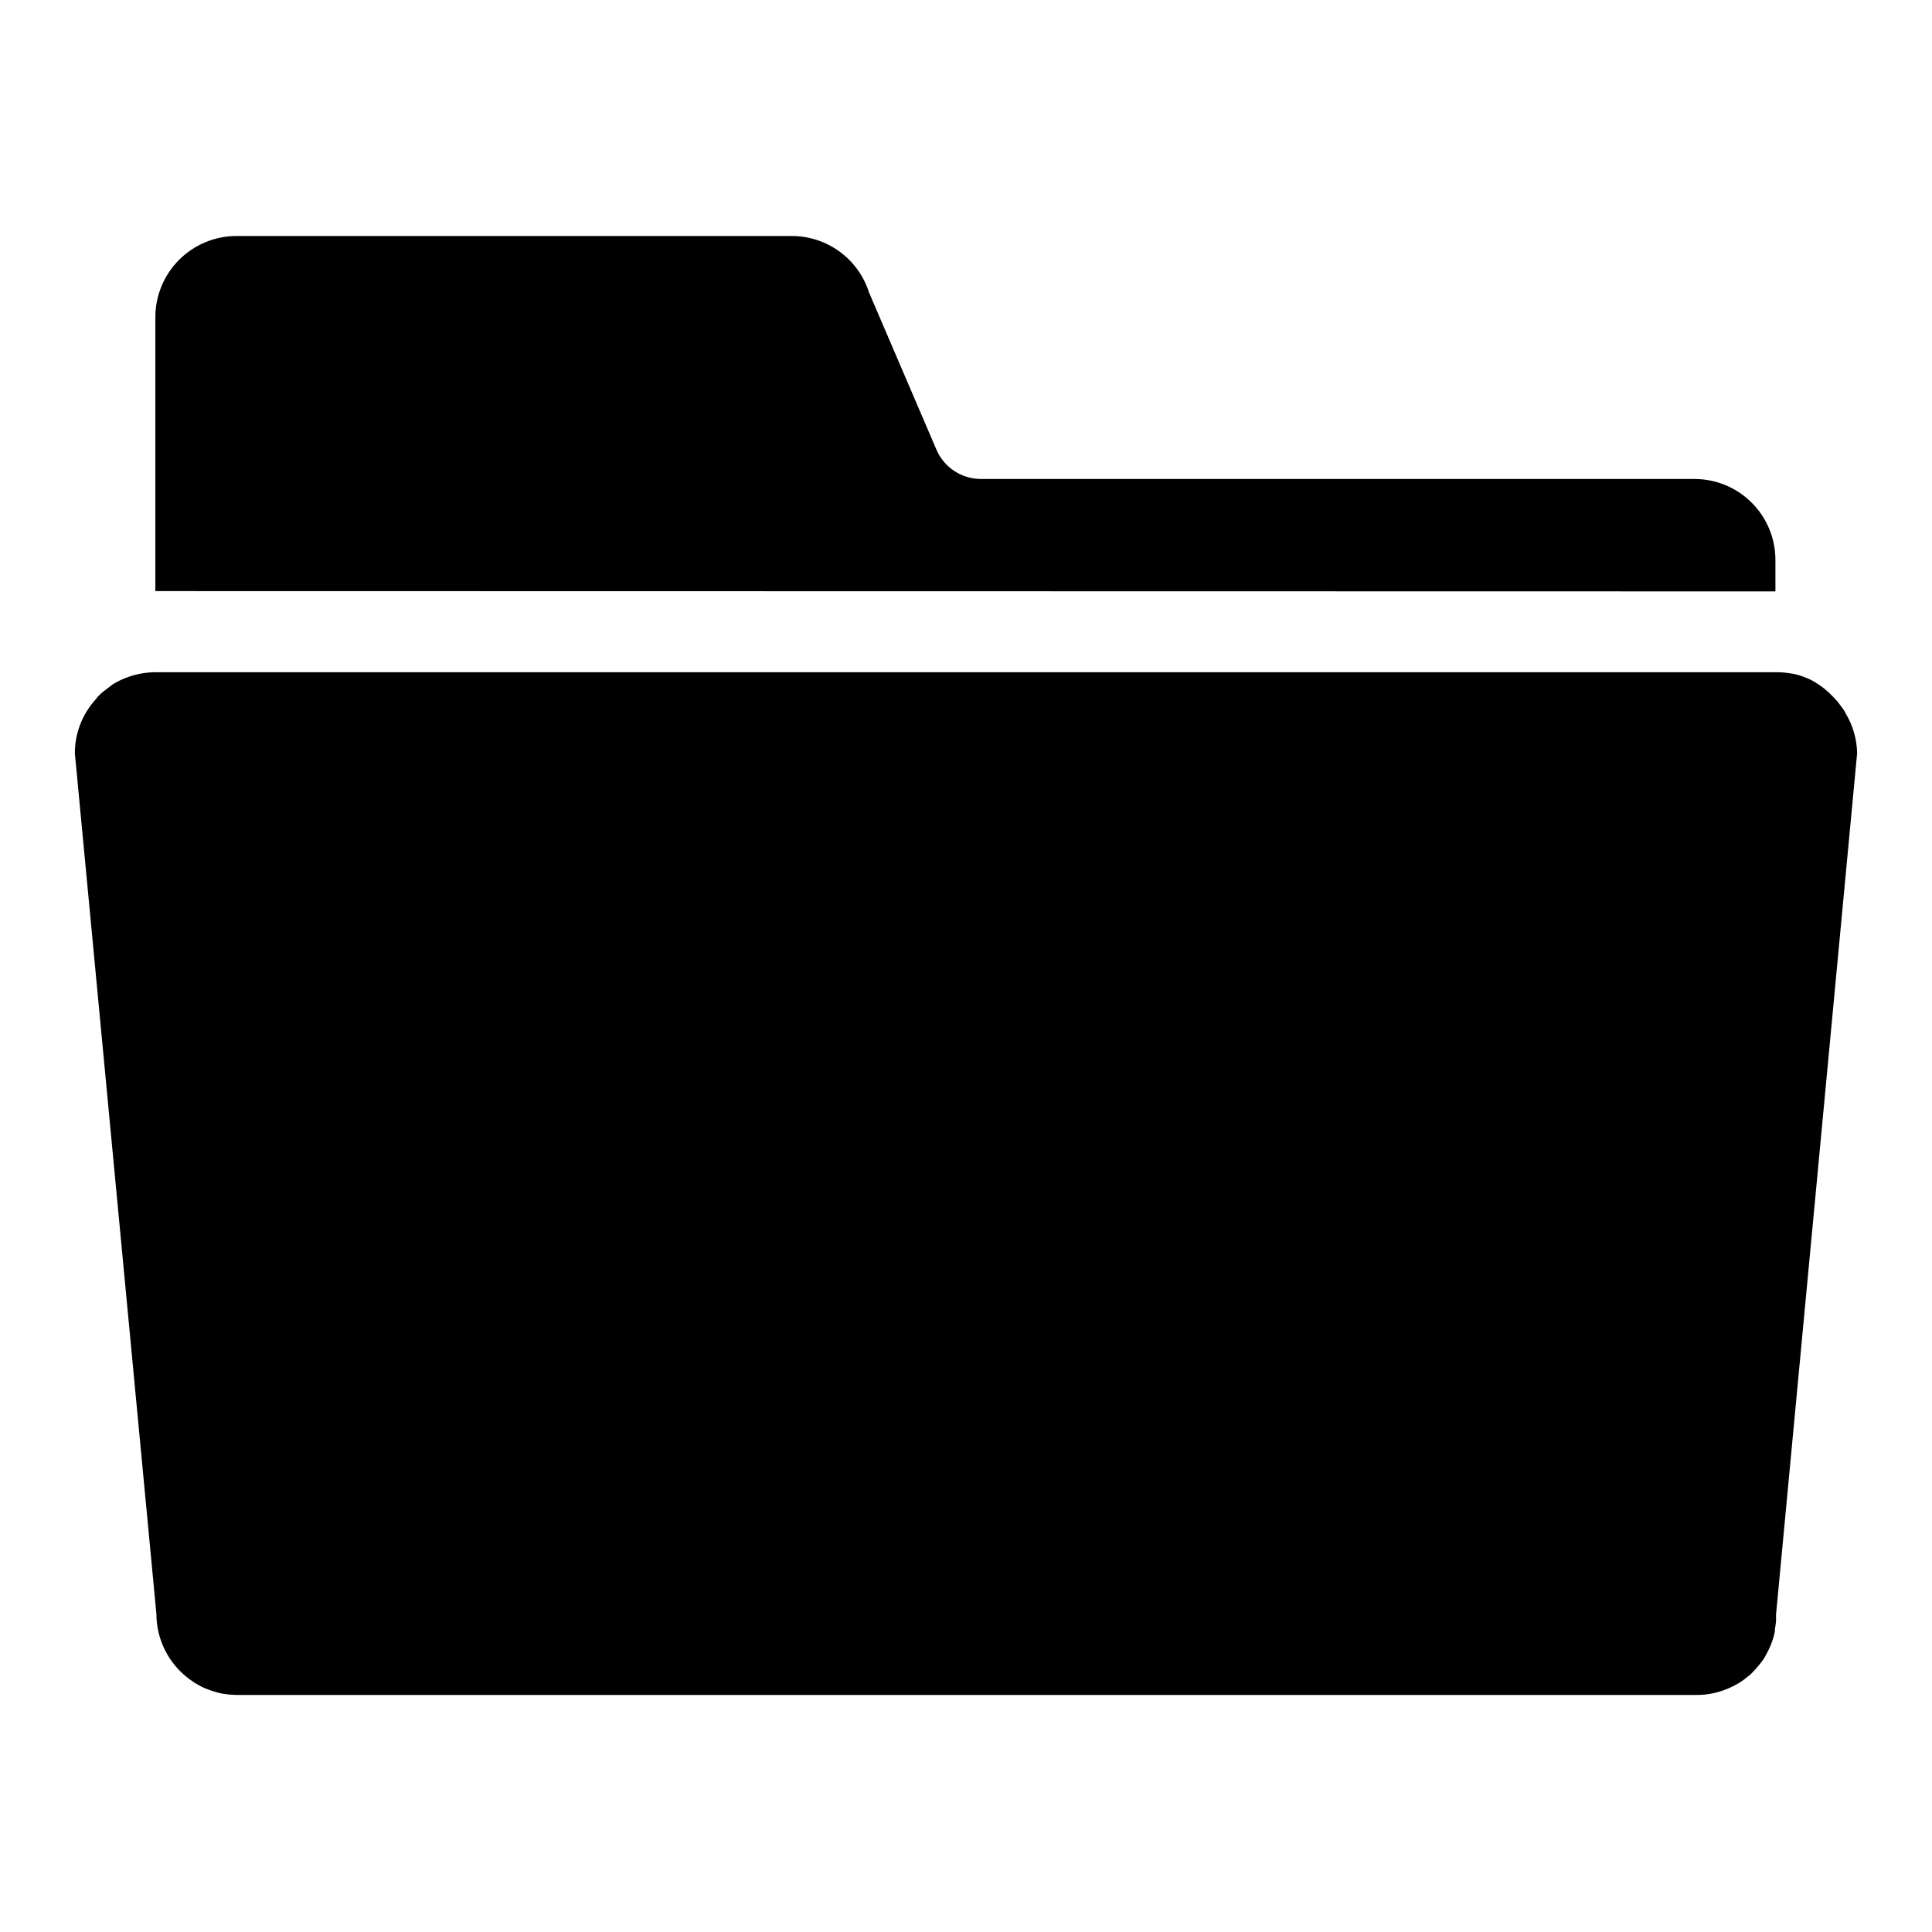
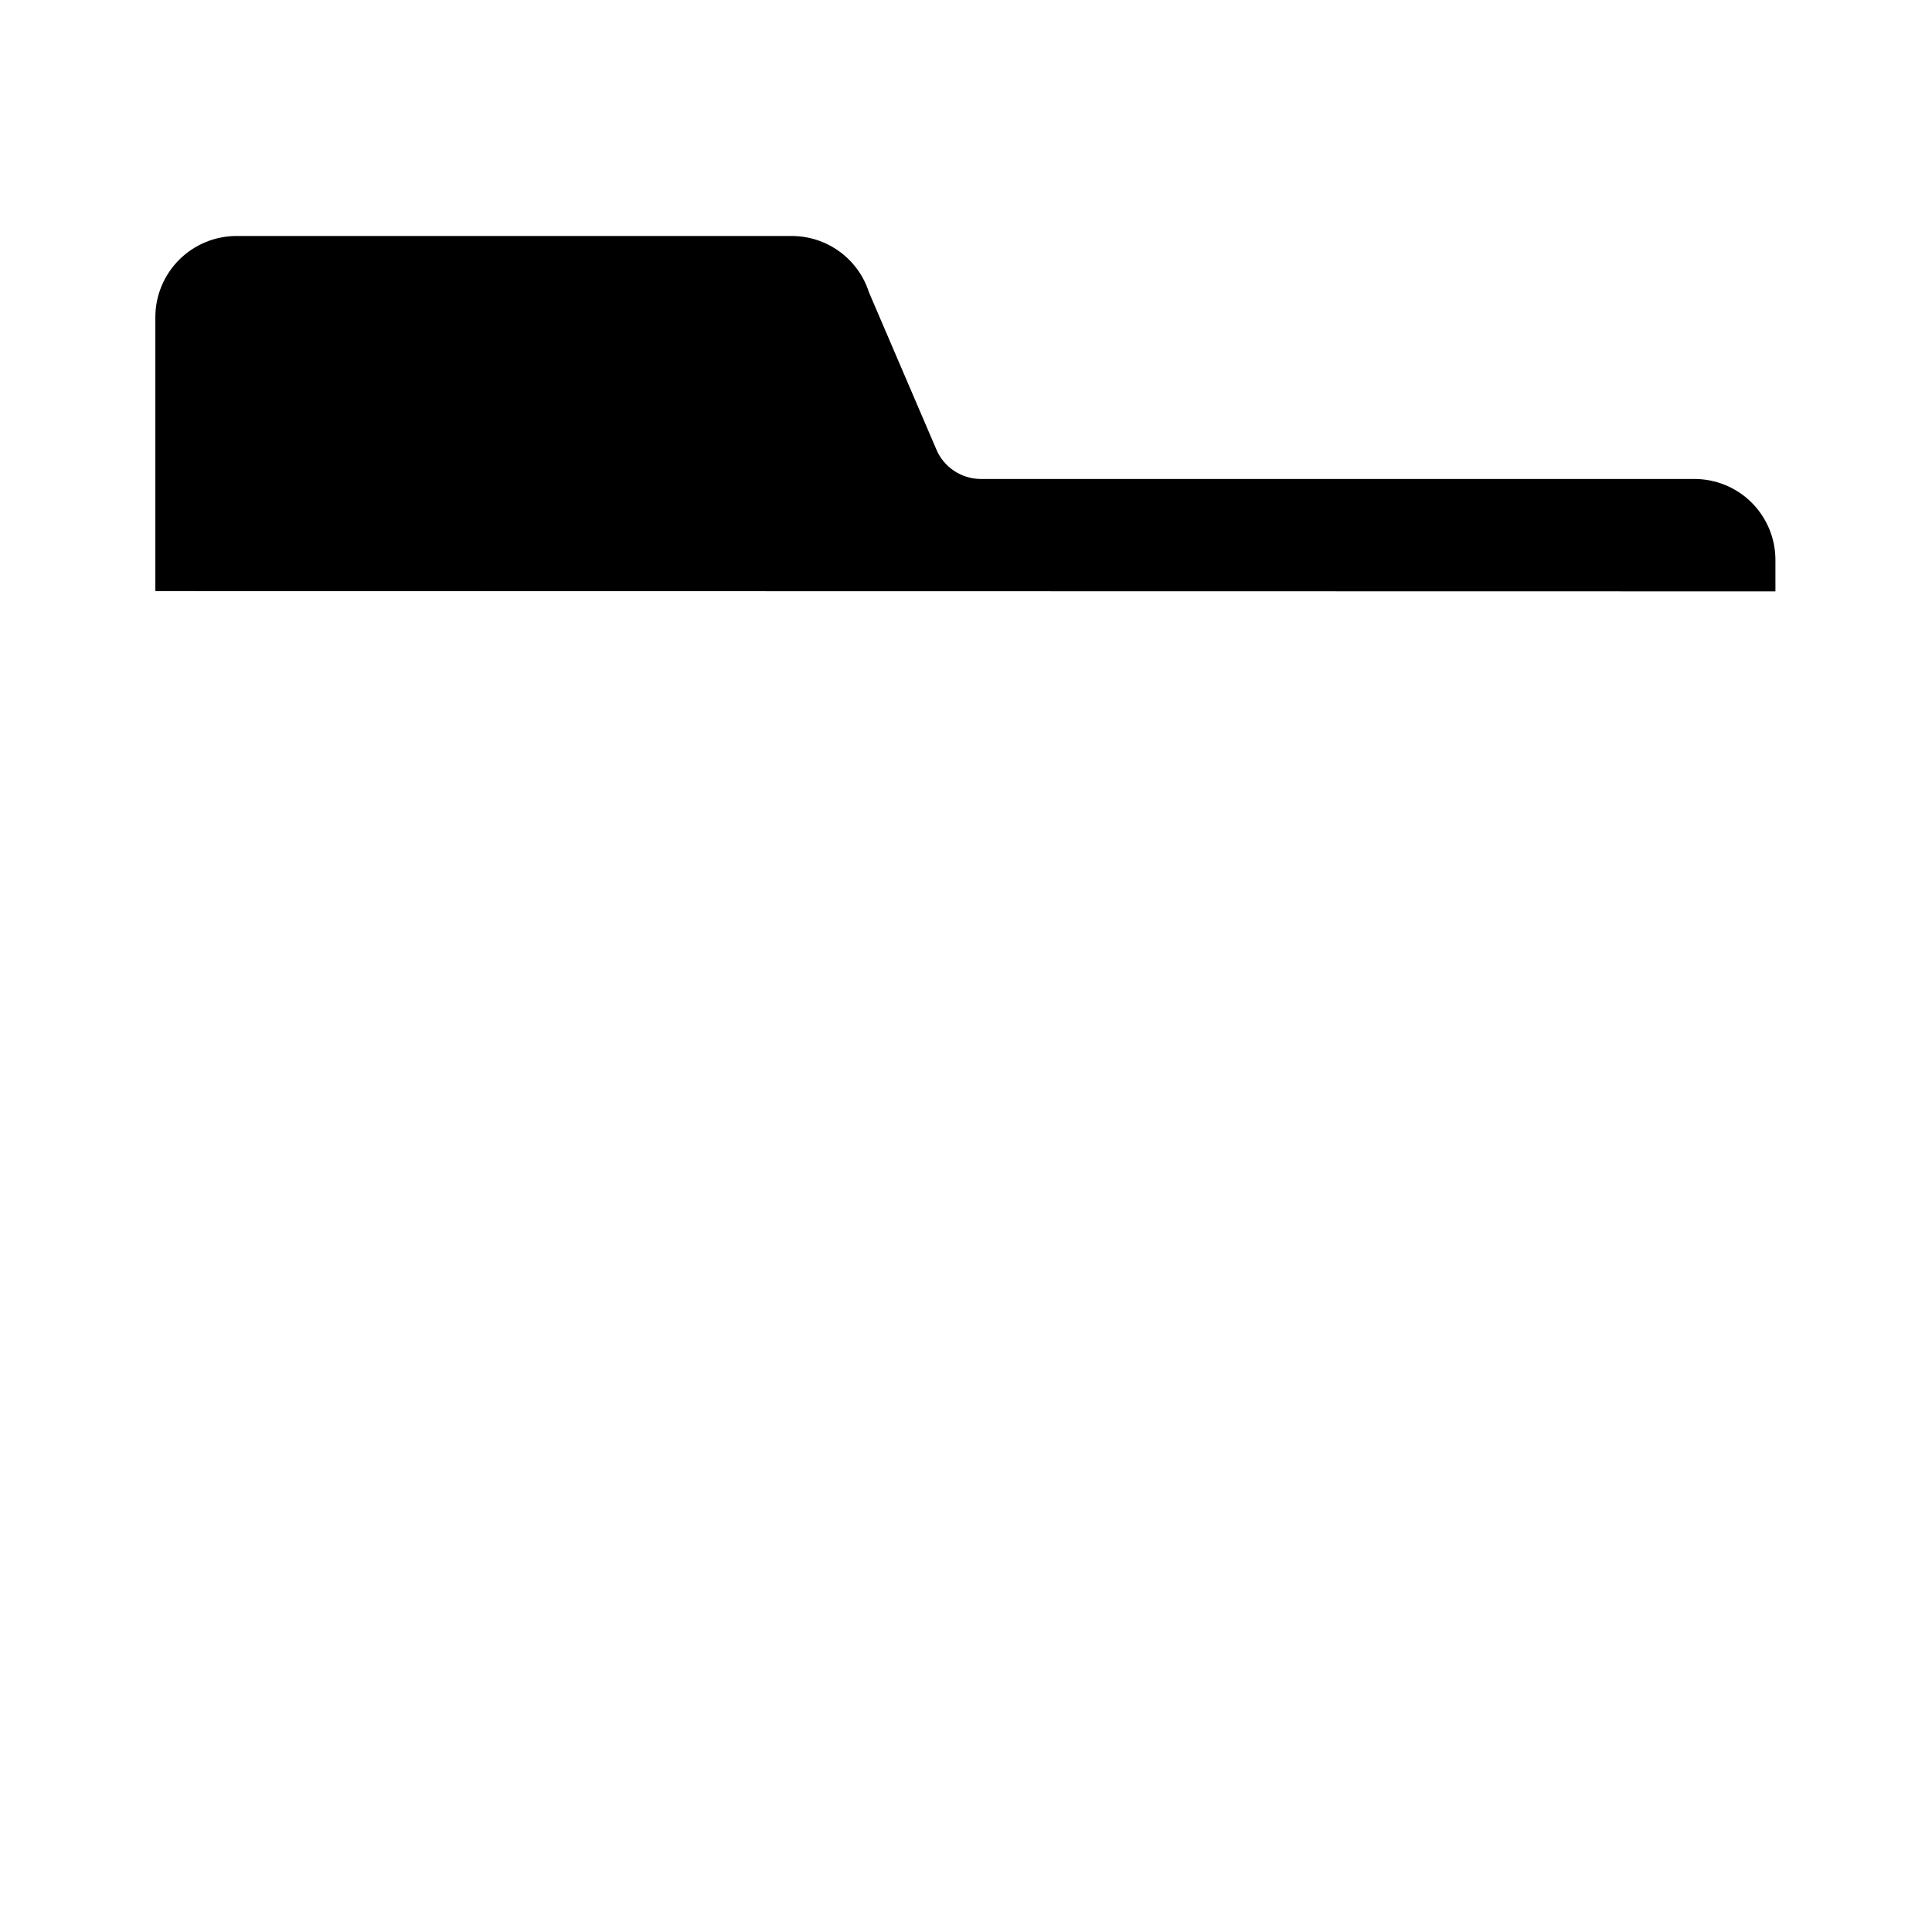
<svg xmlns="http://www.w3.org/2000/svg" fill="#000000" width="800px" height="800px" version="1.1" viewBox="144 144 512 512">
  <g>
    <path d="m185.17 300.65v-72.617c0.008-5.699 2.277-11.156 6.305-15.188 4.027-4.027 9.488-6.293 15.184-6.305h147.17c4.559 0 8.996 1.453 12.676 4.141 3.68 2.688 6.406 6.477 7.793 10.816l17.828 41.566c1.996 4.758 6.648 7.859 11.809 7.871h189.12c5.691 0 11.148 2.258 15.168 6.281 4.023 4.023 6.285 9.48 6.285 15.168v8.344z" />
-     <path d="m636.16 343.59-21.492 228.29v1.691 0.004c-0.062 0.75-0.168 1.5-0.312 2.242-0.02 0.184-0.02 0.367 0 0.551-0.25 1.211-0.605 2.394-1.066 3.543-0.363 0.891-0.781 1.758-1.258 2.598-0.223 0.469-0.488 0.914-0.785 1.34-0.395 0.551-0.828 1.102-1.258 1.613h-0.004c-0.43 0.539-0.887 1.051-1.379 1.535-0.441 0.527-0.957 0.992-1.535 1.375-0.477 0.438-0.988 0.832-1.535 1.184-0.543 0.391-1.121 0.734-1.73 1.023-0.574 0.32-1.164 0.605-1.77 0.863-1.383 0.594-2.82 1.043-4.293 1.34-1.293 0.262-2.613 0.395-3.934 0.395h-387.15c-1.41-0.027-2.82-0.172-4.211-0.434-1.34-0.324-2.656-0.746-3.934-1.262-0.648-0.238-1.266-0.539-1.852-0.902-0.84-0.449-1.645-0.961-2.402-1.535-5.535-4.051-8.809-10.5-8.816-17.359l-21.609-228.09c0.004-5.266 1.969-10.348 5.512-14.246 0.352-0.484 0.746-0.93 1.18-1.34 0.363-0.363 0.762-0.691 1.184-0.984l1.219-0.945 1.18-0.863c2.121-1.258 4.434-2.152 6.852-2.637 1.383-0.285 2.797-0.43 4.211-0.434h429.65c1.32 0 2.641 0.117 3.938 0.355h0.195c1.352 0.27 2.672 0.68 3.938 1.219 0.613 0.242 1.207 0.531 1.773 0.867 1.844 1.066 3.527 2.391 4.996 3.934 0.473 0.473 0.945 0.984 1.379 1.496l1.062 1.418c0.395 0.48 0.727 1.008 0.984 1.574 1.941 3.195 3 6.848 3.07 10.586z" />
  </g>
</svg>